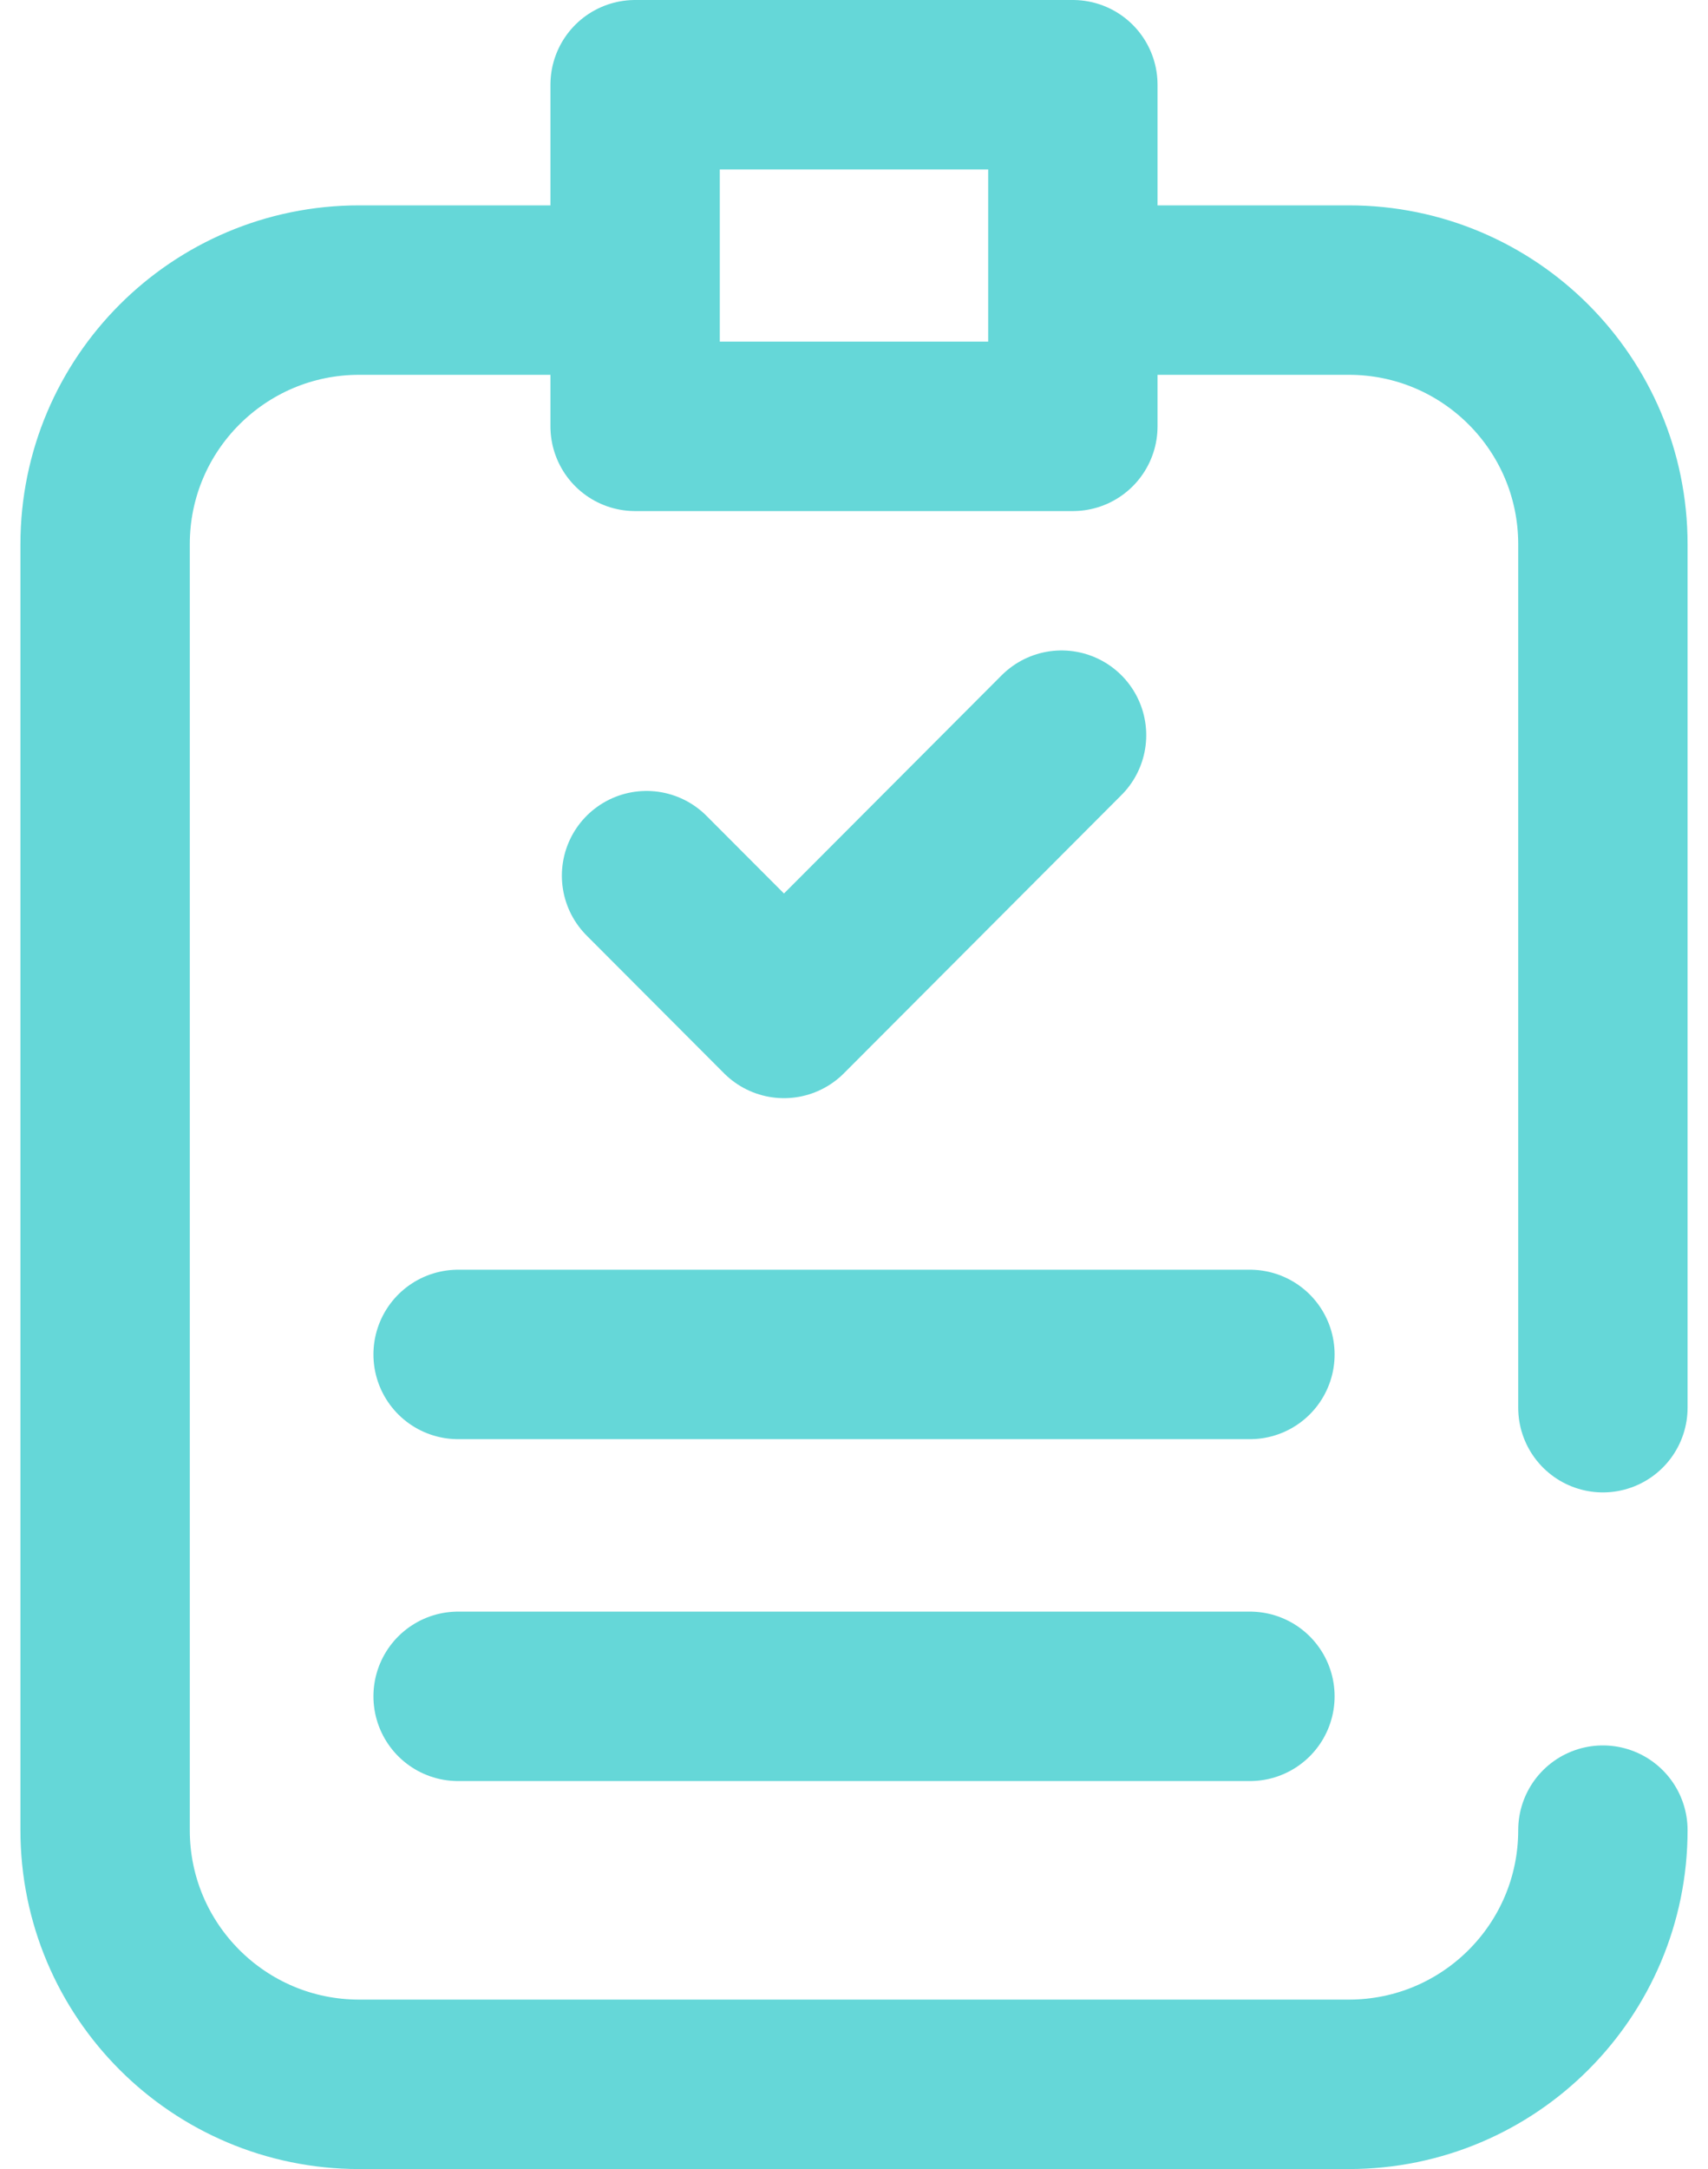
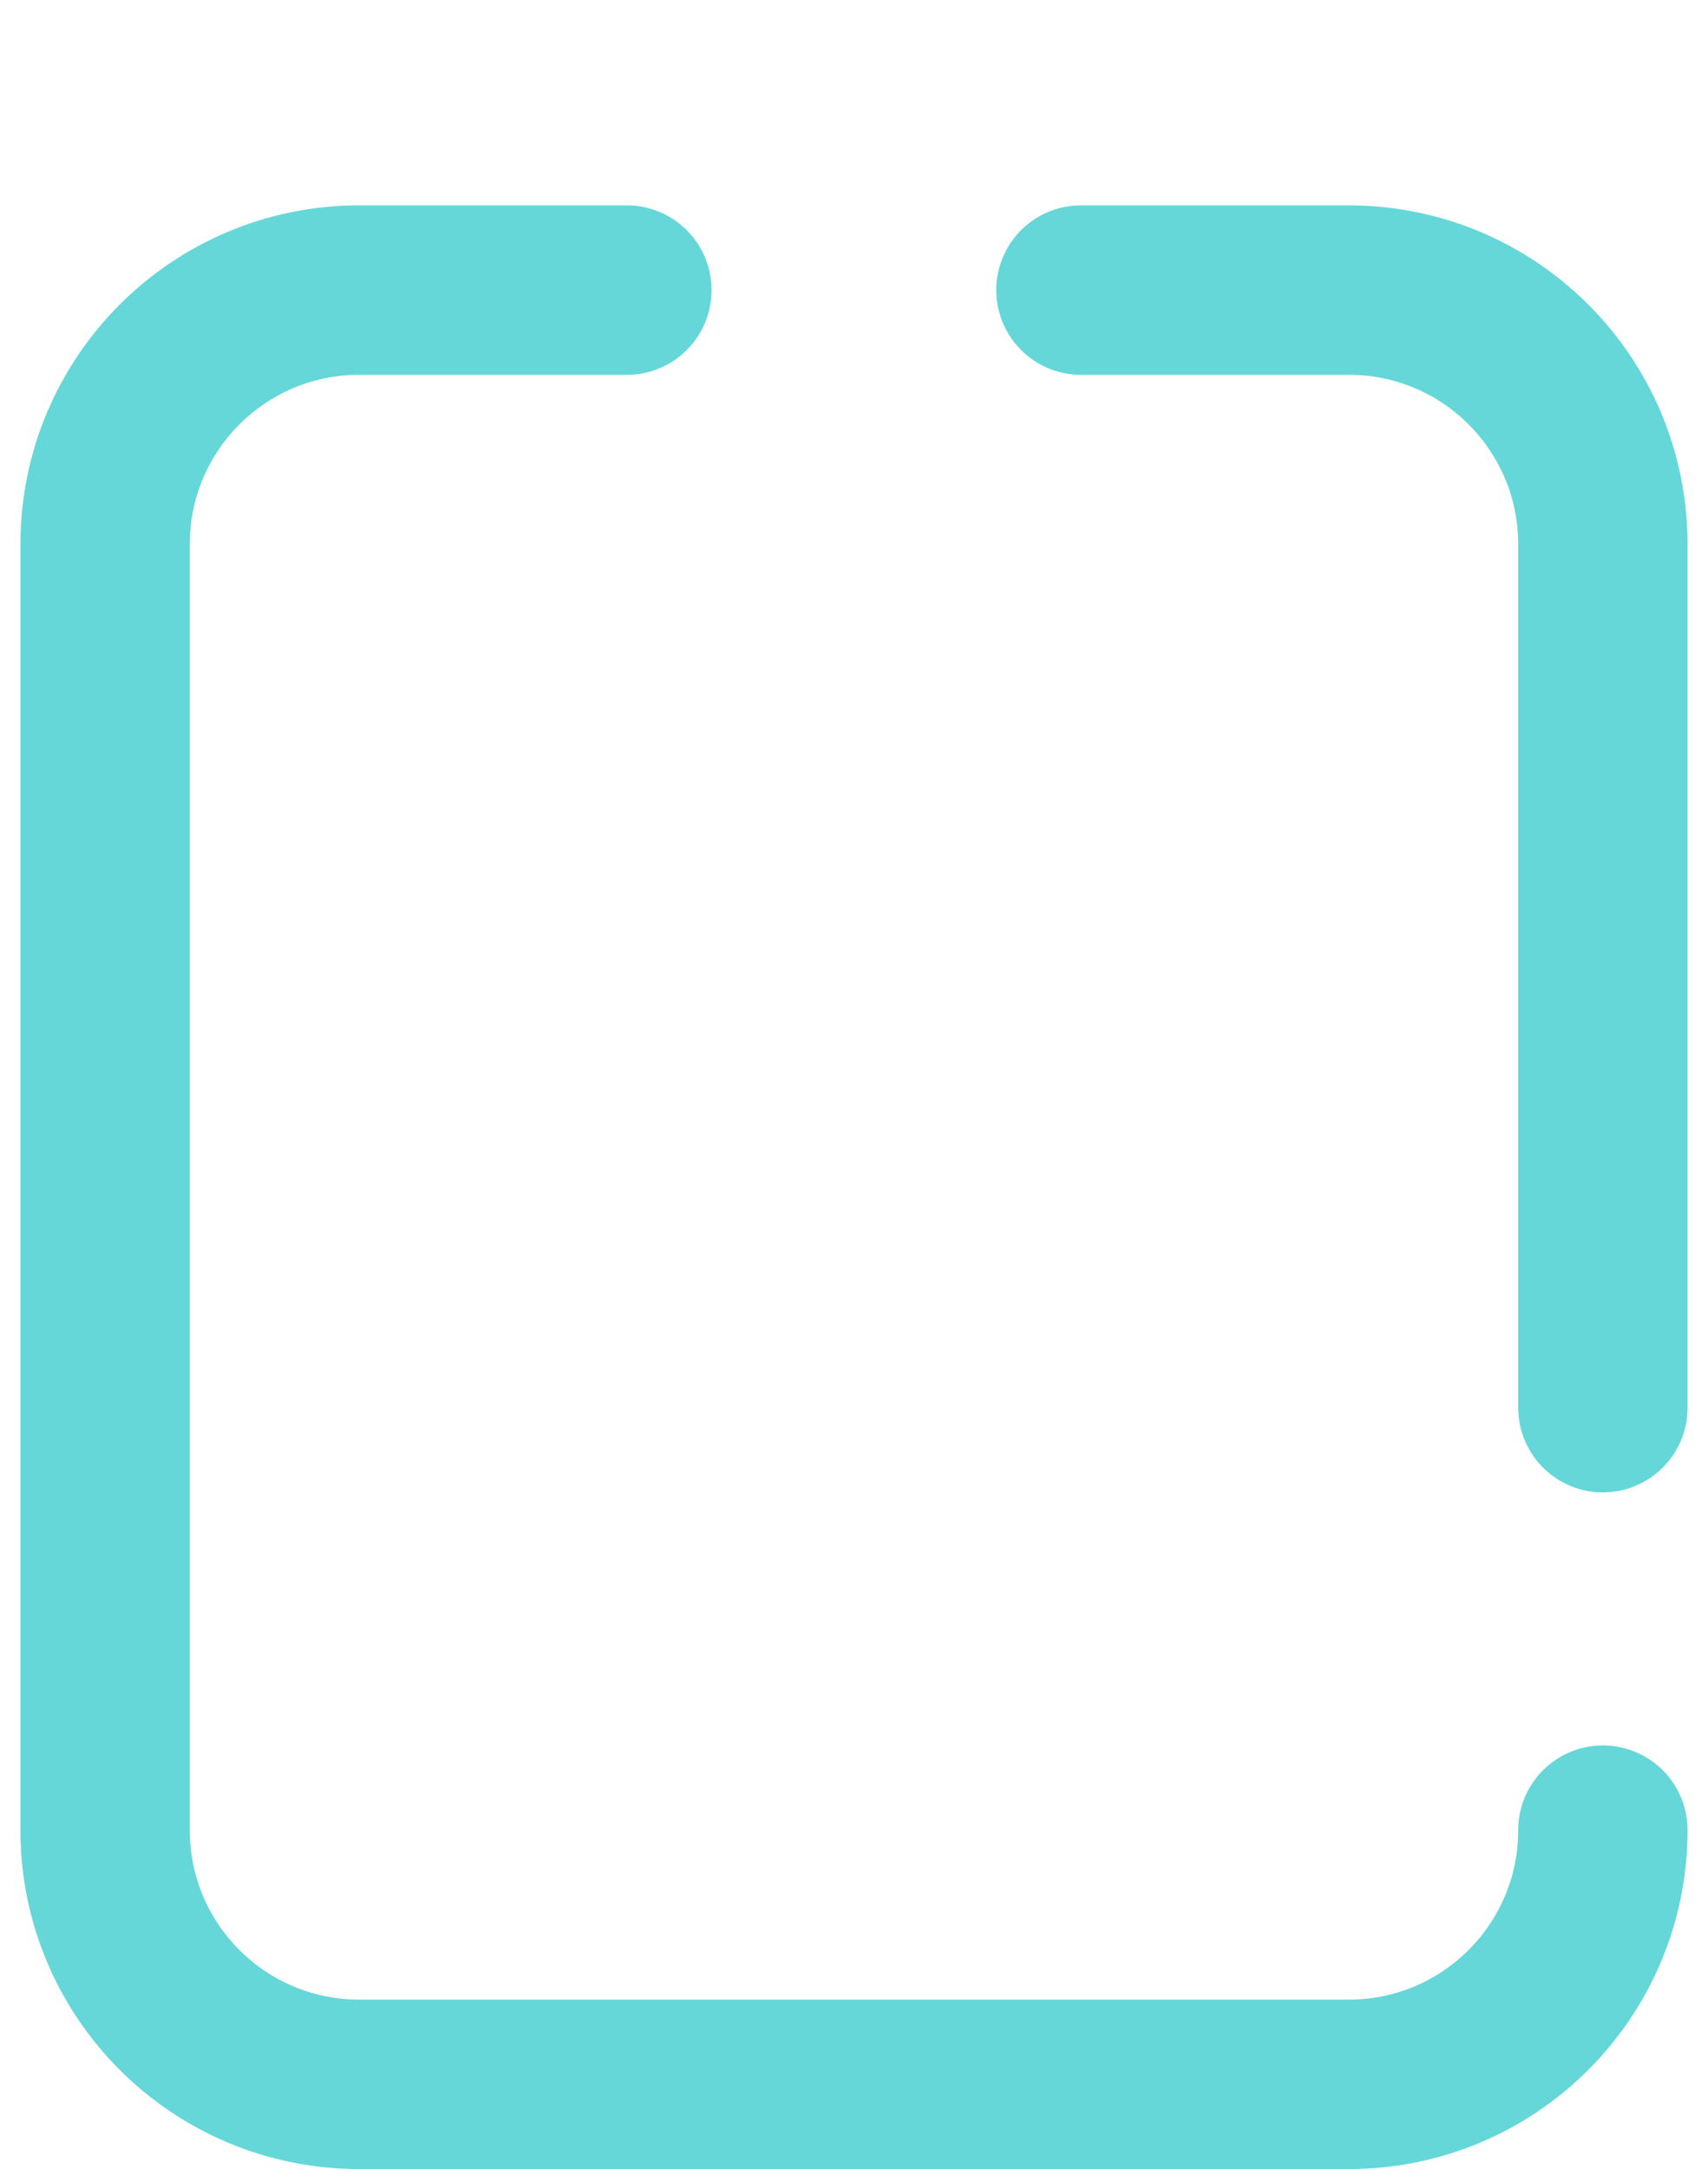
<svg xmlns="http://www.w3.org/2000/svg" width="52" height="66" viewBox="0 0 52 66" fill="none">
-   <path d="M38.054 51.616H13.947" stroke="#65D7D8" stroke-width="5.156" stroke-miterlimit="10" stroke-linecap="round" stroke-linejoin="round" />
-   <path d="M38.054 41.213H13.947" stroke="#65D7D8" stroke-width="5.156" stroke-miterlimit="10" stroke-linecap="round" stroke-linejoin="round" />
-   <path d="M32.663 12.973H19.336V2.578H32.663V12.973Z" stroke="#65D7D8" stroke-width="5.156" stroke-miterlimit="10" stroke-linecap="round" stroke-linejoin="round" />
-   <path d="M19.684 26.645L23.868 30.837L32.319 22.37" stroke="#65D7D8" stroke-width="5.156" stroke-miterlimit="10" stroke-linecap="round" stroke-linejoin="round" />
  <path d="M48.8 55.688C48.8 59.959 45.338 63.422 41.066 63.422H10.935C6.663 63.422 3.2 59.959 3.2 55.688V16.561C3.2 12.29 6.663 8.827 10.935 8.827H19.086" stroke="#65D7D8" stroke-width="5.156" stroke-miterlimit="10" stroke-linecap="round" stroke-linejoin="round" />
  <path d="M32.909 8.827H41.066C45.338 8.827 48.8 12.29 48.8 16.561V42.833" stroke="#65D7D8" stroke-width="5.156" stroke-miterlimit="10" stroke-linecap="round" stroke-linejoin="round" />
</svg>